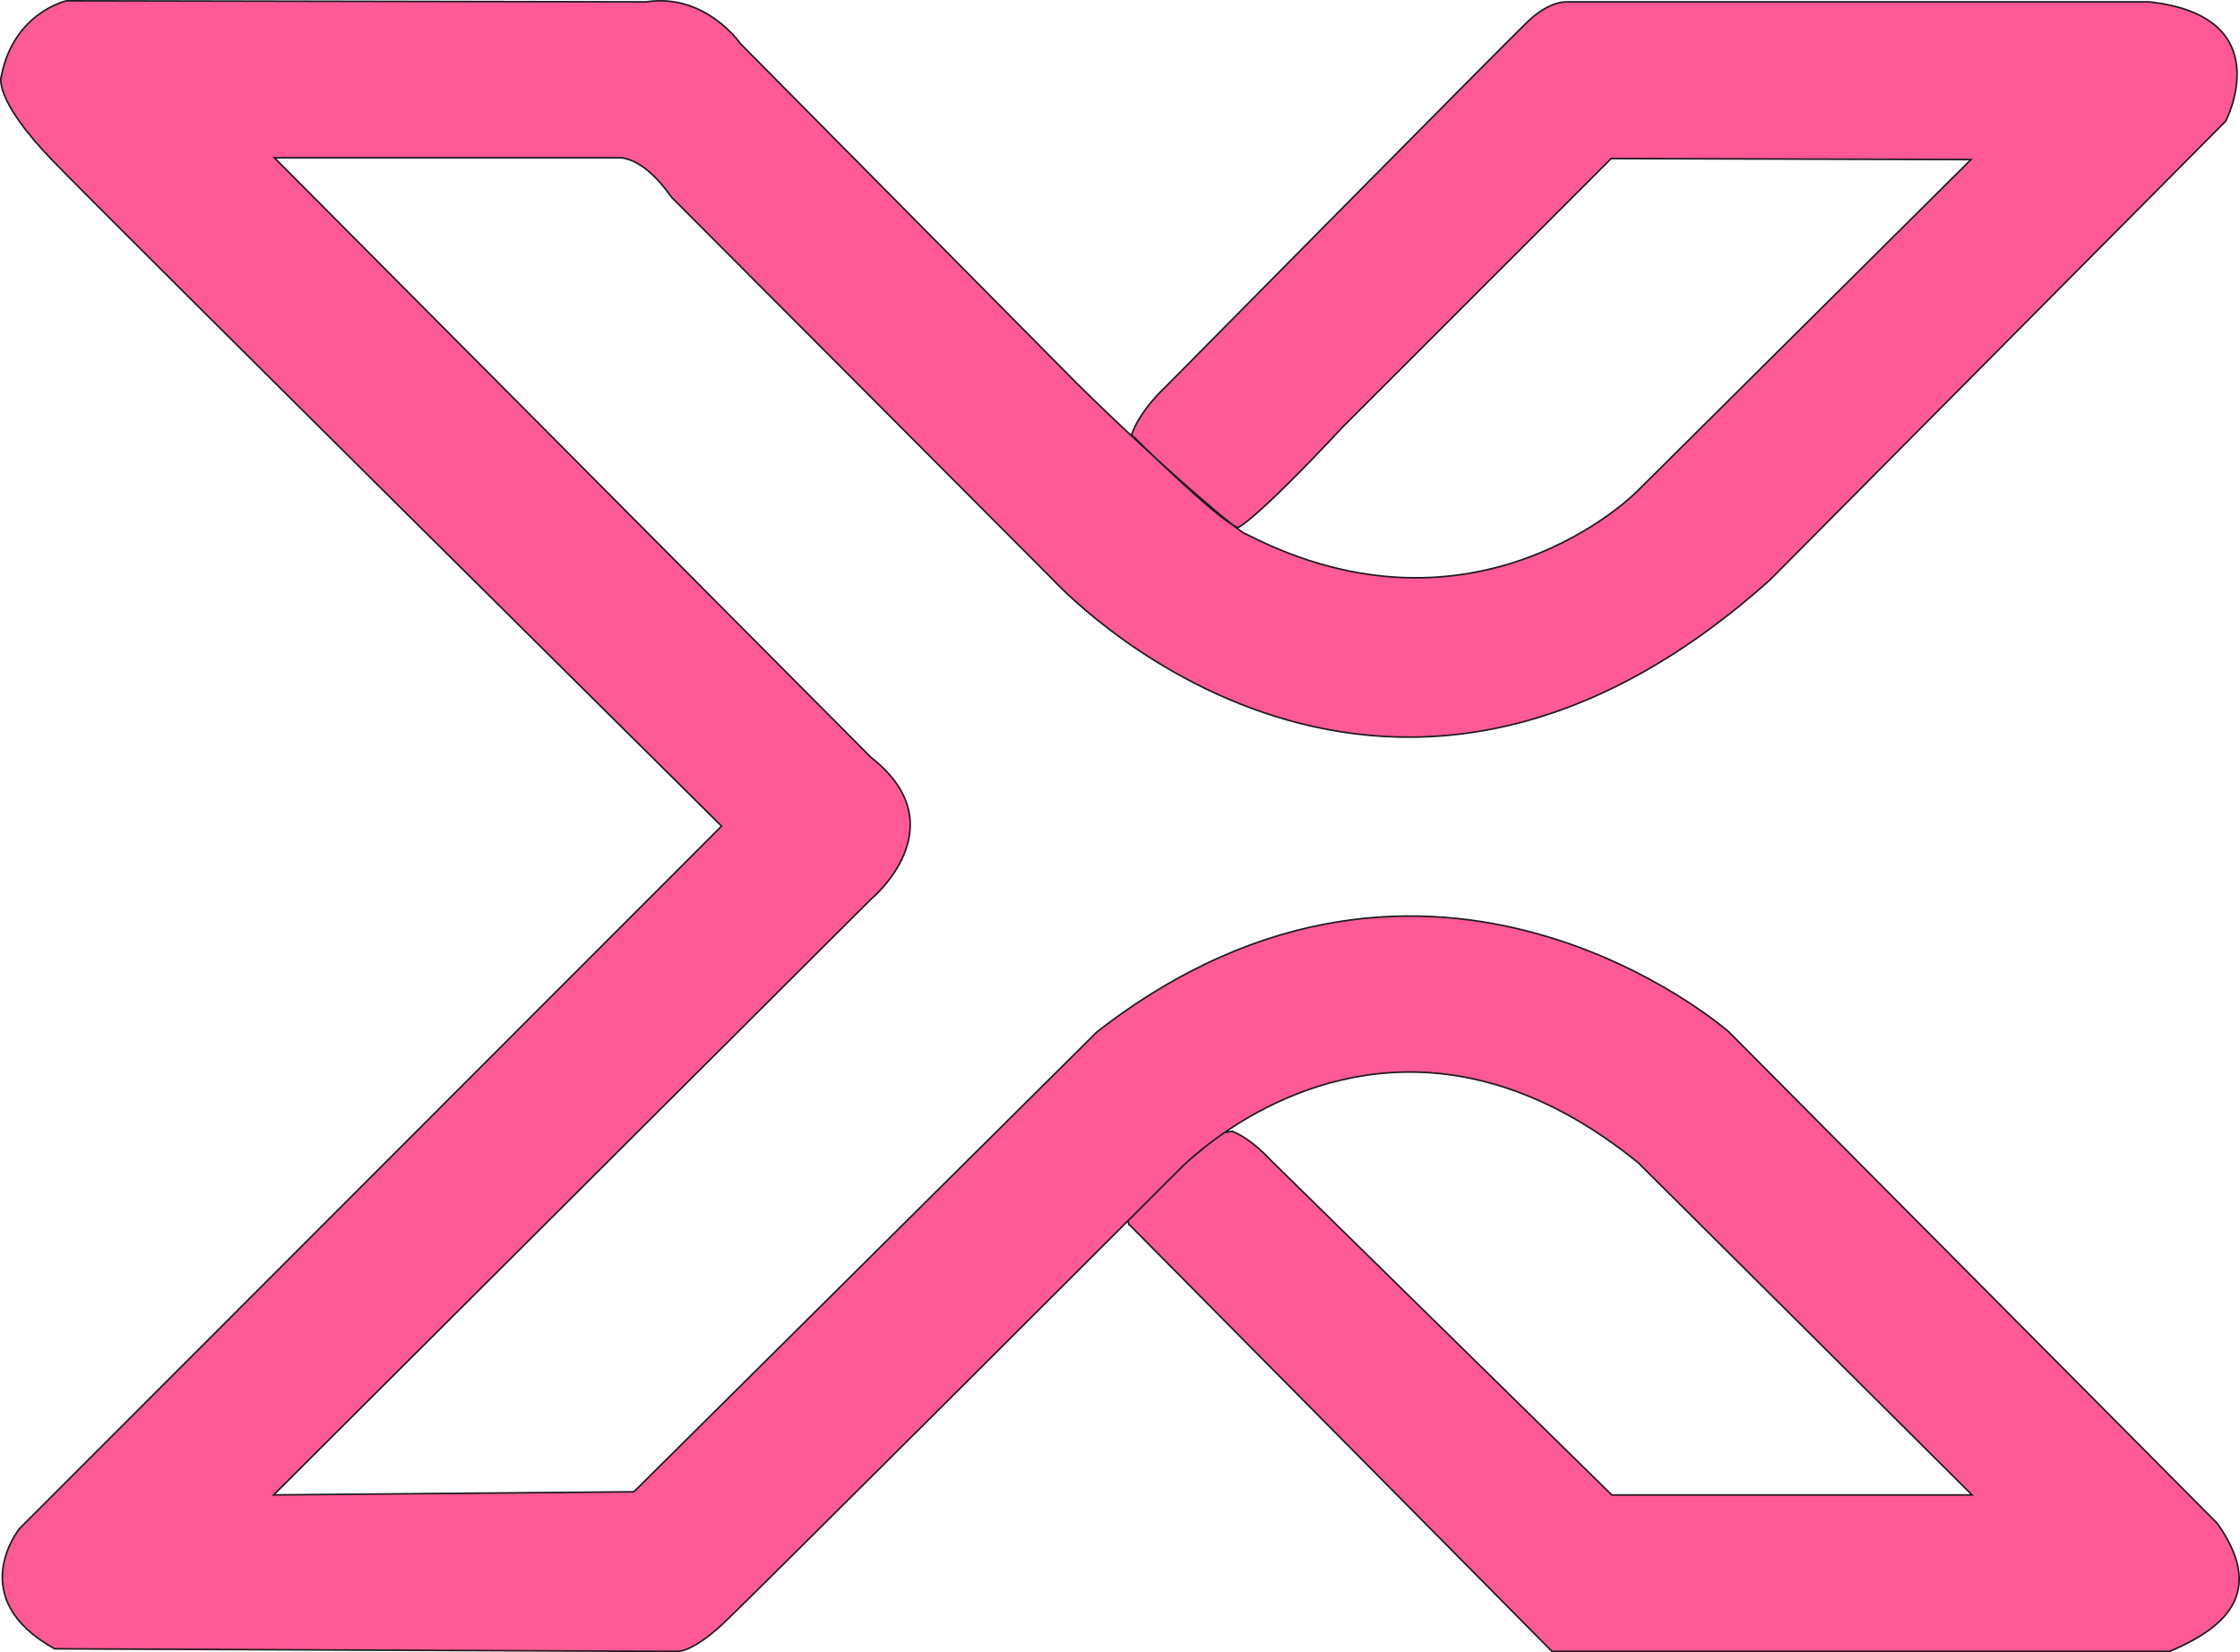
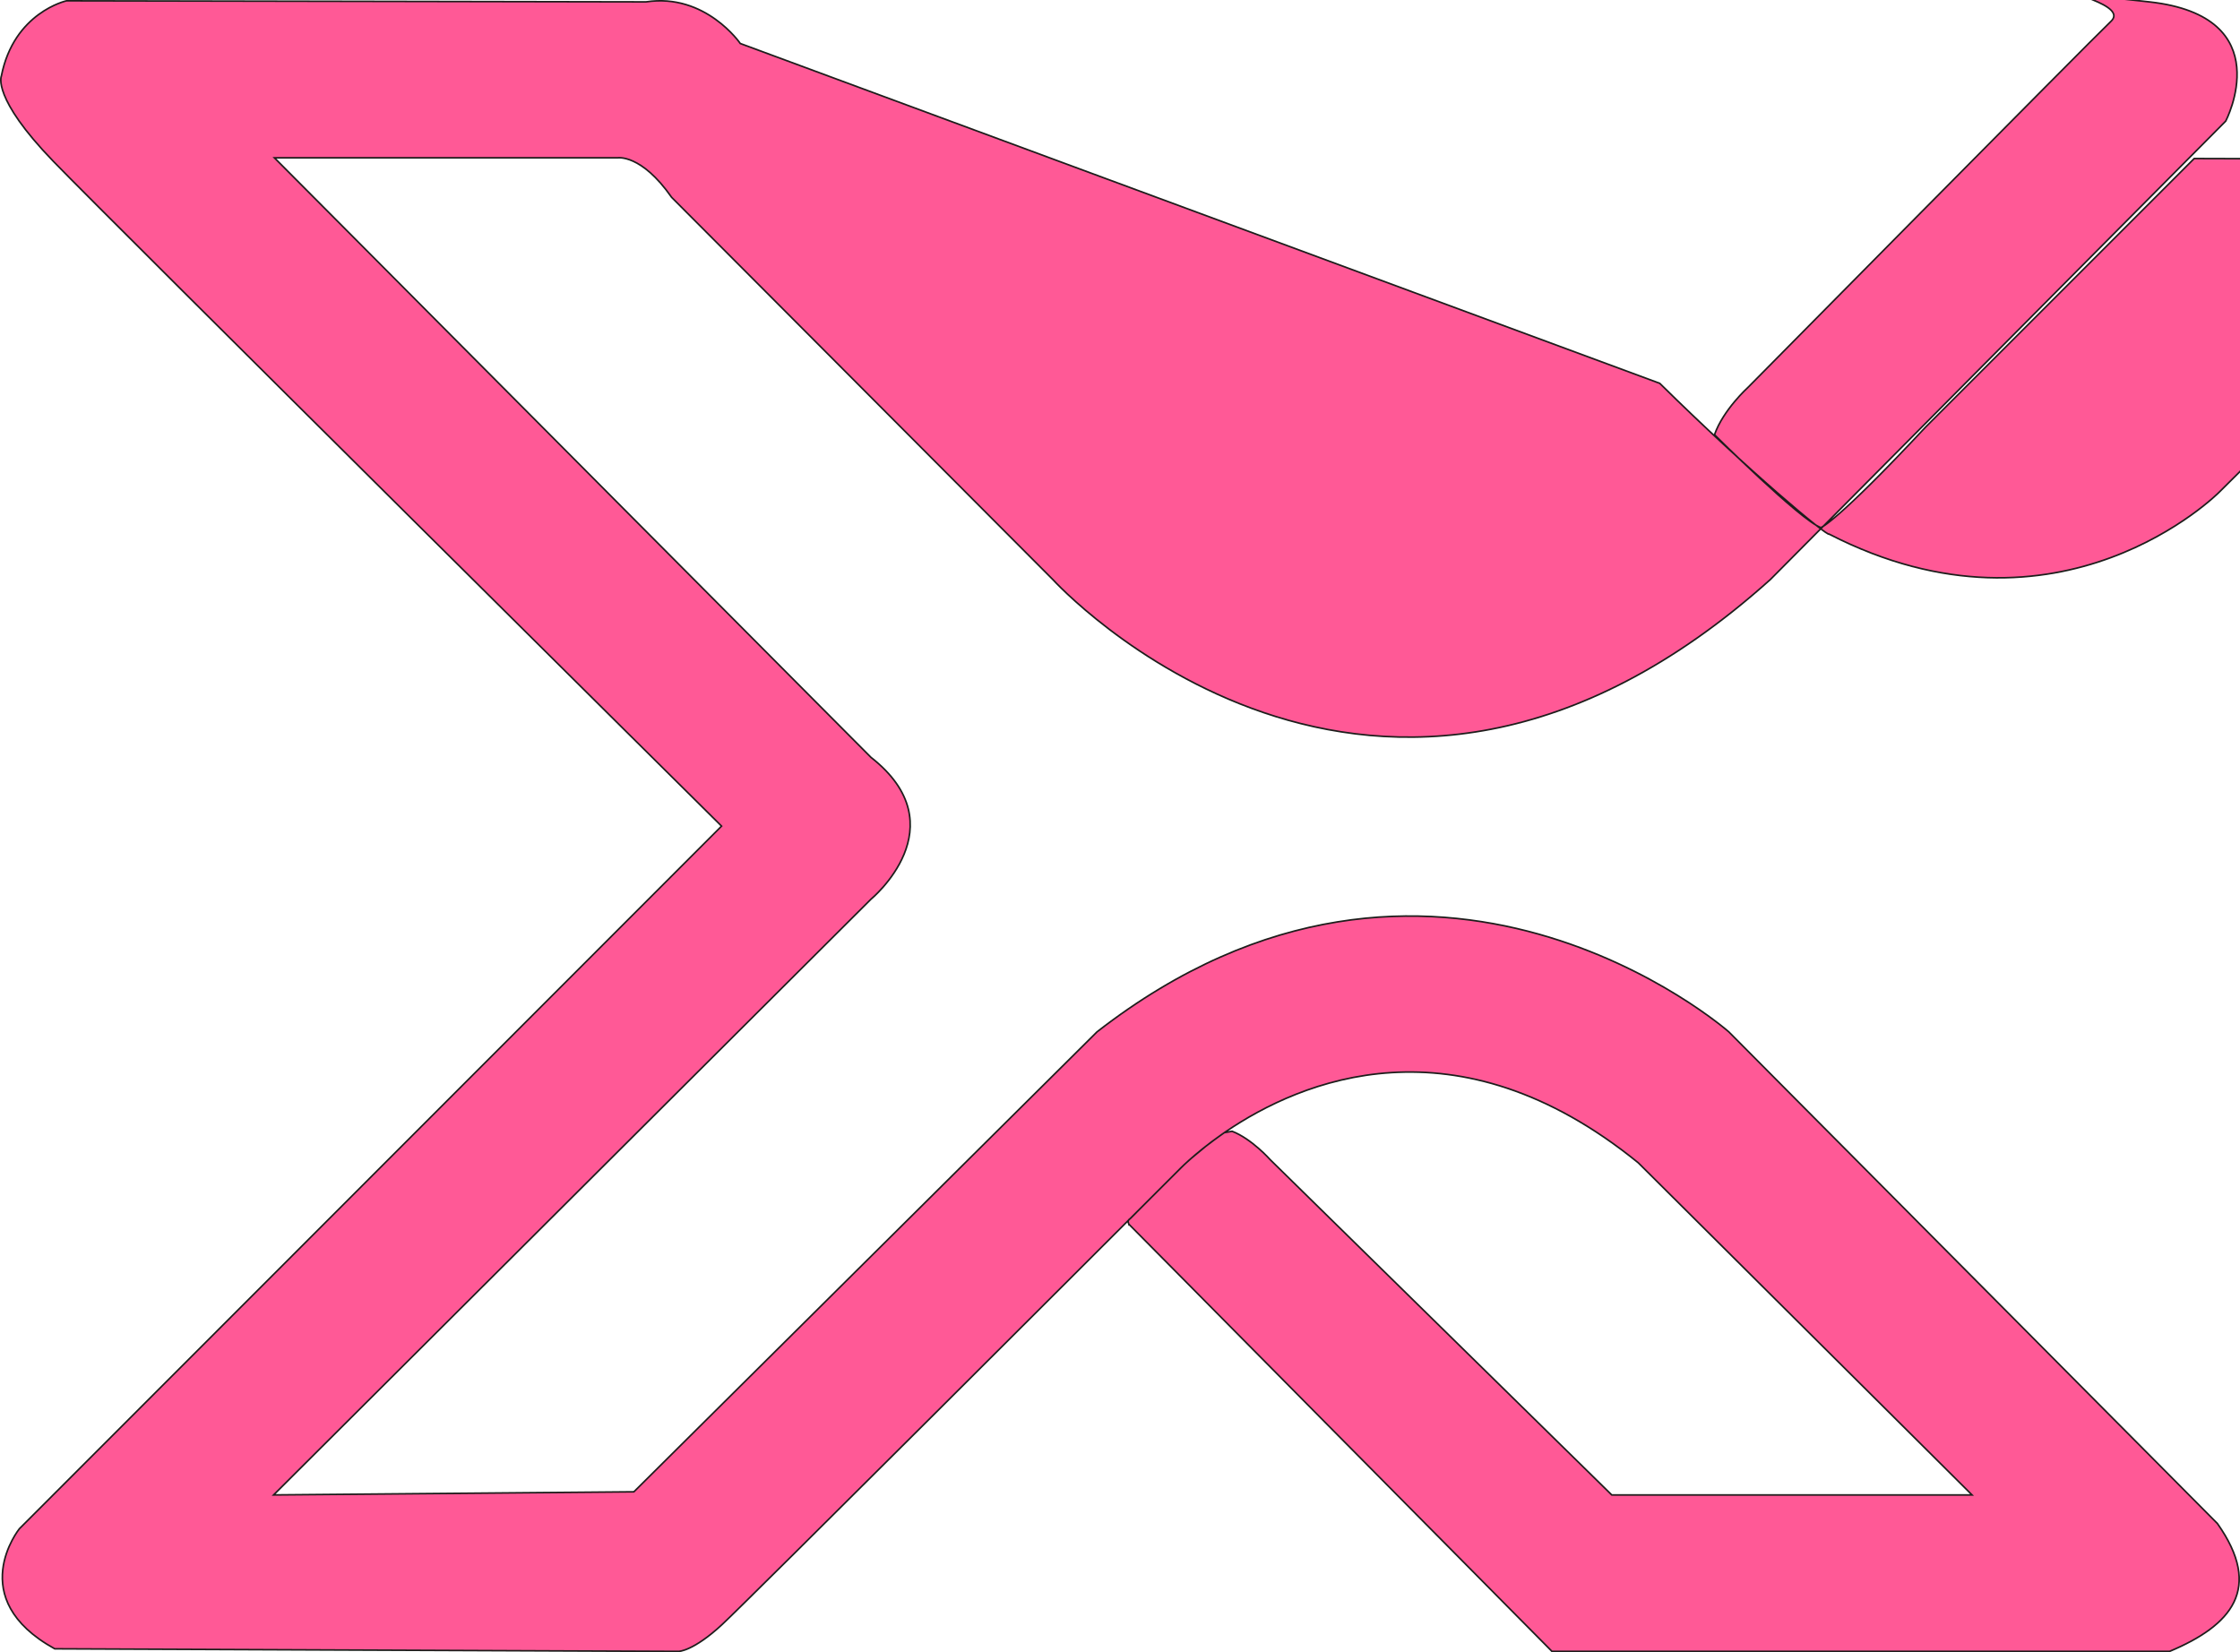
<svg xmlns="http://www.w3.org/2000/svg" id="Capa_1" data-name="Capa 1" viewBox="0 0 1384.96 1021.68">
  <defs>
    <linearGradient id="Degradado_sin_nombre_3" data-name="Degradado sin nombre 3" x1="32.4" y1="508.4" x2="1590.69" y2="513.54" gradientUnits="userSpaceOnUse">
      <stop offset=".13" stop-color="#ff5996" />
      <stop offset=".64" stop-color="#ff5996" />
    </linearGradient>
  </defs>
-   <path d="M697.92,756.96l261.64,264.21h381.86c38.29-16.06,57.98-38.85,29.57-79.07l-302.14-304.07s-183.21-161.04-390.54,0l-286.39,284.46-222.75,1.93,369.32-368.36s54.64-45,0-87.75L169.7,97.61h212.14s14.57-2.57,33.43,24.43l235.71,236.36s199.29,219.21,443.57,0L1376.13,74.89s33.86-64.71-47.14-73.71h-360.43s-10.29-.86-23.79,12c-13.5,12.86-224.36,226.29-224.36,226.29,0,0-15.43,13.93-20.79,29.36,0,0,53.25,52.93,65.79,57.43,0,0,9.64-3.21,64.61-62.04l166.18-166.18,222.43,.64-207,205.71s-98.36,99.21-241.07,25.93c-1.17,1.49-49.28-38.53-104.79-93.27L457.7,26.89s-21.43-31.31-58.29-25.73L41.13,.5S8.56,7.61,.84,47.04c0,0-6,13.29,32.14,52.71S446.13,510.84,446.13,510.84L11.99,945.32s-34.71,43.07,21.86,74.25l385.71,1.61s9,0,27-16.71c16.33-15.17,234.87-233.59,275.2-273.91,4.12-4.11,6.38-6.37,6.38-6.37,0,0,2.42-2.59,7.02-6.71,4.6-4.12,11.38-9.76,20.08-15.86,.86-.6,1.74-1.21,2.63-1.82,46.35-31.54,142.31-72.32,255.05,19.24l206.36,205.39h-222.75l-211.18-207.32s-11.36-12.86-23.57-17.57l-4.8,.87-4.32,3.07-2.35,1.73-4.81,3.65-8.72,7.22-2.96,2.64-.74,.66-.76,.71-.52,.49-6.23,6.2-6.37,6.36-4,4-3.43,3.42-12.87,12.92s-1.52,.85-1.41,1.86c0,0-.09,.2,.42,1.65Z" style="fill: url(#Degradado_sin_nombre_3); stroke: #1d1d1b; stroke-miterlimit: 10;" />
+   <path d="M697.92,756.96l261.64,264.21h381.86c38.29-16.06,57.98-38.85,29.57-79.07l-302.14-304.07s-183.21-161.04-390.54,0l-286.39,284.46-222.75,1.93,369.32-368.36s54.64-45,0-87.75L169.7,97.61h212.14s14.57-2.57,33.43,24.43l235.71,236.36s199.29,219.21,443.57,0L1376.13,74.89s33.86-64.71-47.14-73.71s-10.29-.86-23.79,12c-13.5,12.86-224.36,226.29-224.36,226.29,0,0-15.43,13.93-20.79,29.36,0,0,53.25,52.93,65.79,57.43,0,0,9.64-3.21,64.61-62.04l166.18-166.18,222.43,.64-207,205.71s-98.36,99.21-241.07,25.93c-1.17,1.49-49.28-38.53-104.79-93.27L457.7,26.89s-21.43-31.31-58.29-25.73L41.13,.5S8.56,7.61,.84,47.04c0,0-6,13.29,32.14,52.71S446.13,510.84,446.13,510.84L11.99,945.32s-34.71,43.07,21.86,74.25l385.71,1.61s9,0,27-16.71c16.33-15.17,234.87-233.59,275.2-273.91,4.12-4.11,6.38-6.37,6.38-6.37,0,0,2.42-2.59,7.02-6.71,4.6-4.12,11.38-9.76,20.08-15.86,.86-.6,1.74-1.21,2.63-1.82,46.35-31.54,142.31-72.32,255.05,19.24l206.36,205.39h-222.75l-211.18-207.32s-11.36-12.86-23.57-17.57l-4.8,.87-4.32,3.07-2.35,1.73-4.81,3.65-8.72,7.22-2.96,2.64-.74,.66-.76,.71-.52,.49-6.23,6.2-6.37,6.36-4,4-3.43,3.42-12.87,12.92s-1.52,.85-1.41,1.86c0,0-.09,.2,.42,1.65Z" style="fill: url(#Degradado_sin_nombre_3); stroke: #1d1d1b; stroke-miterlimit: 10;" />
</svg>